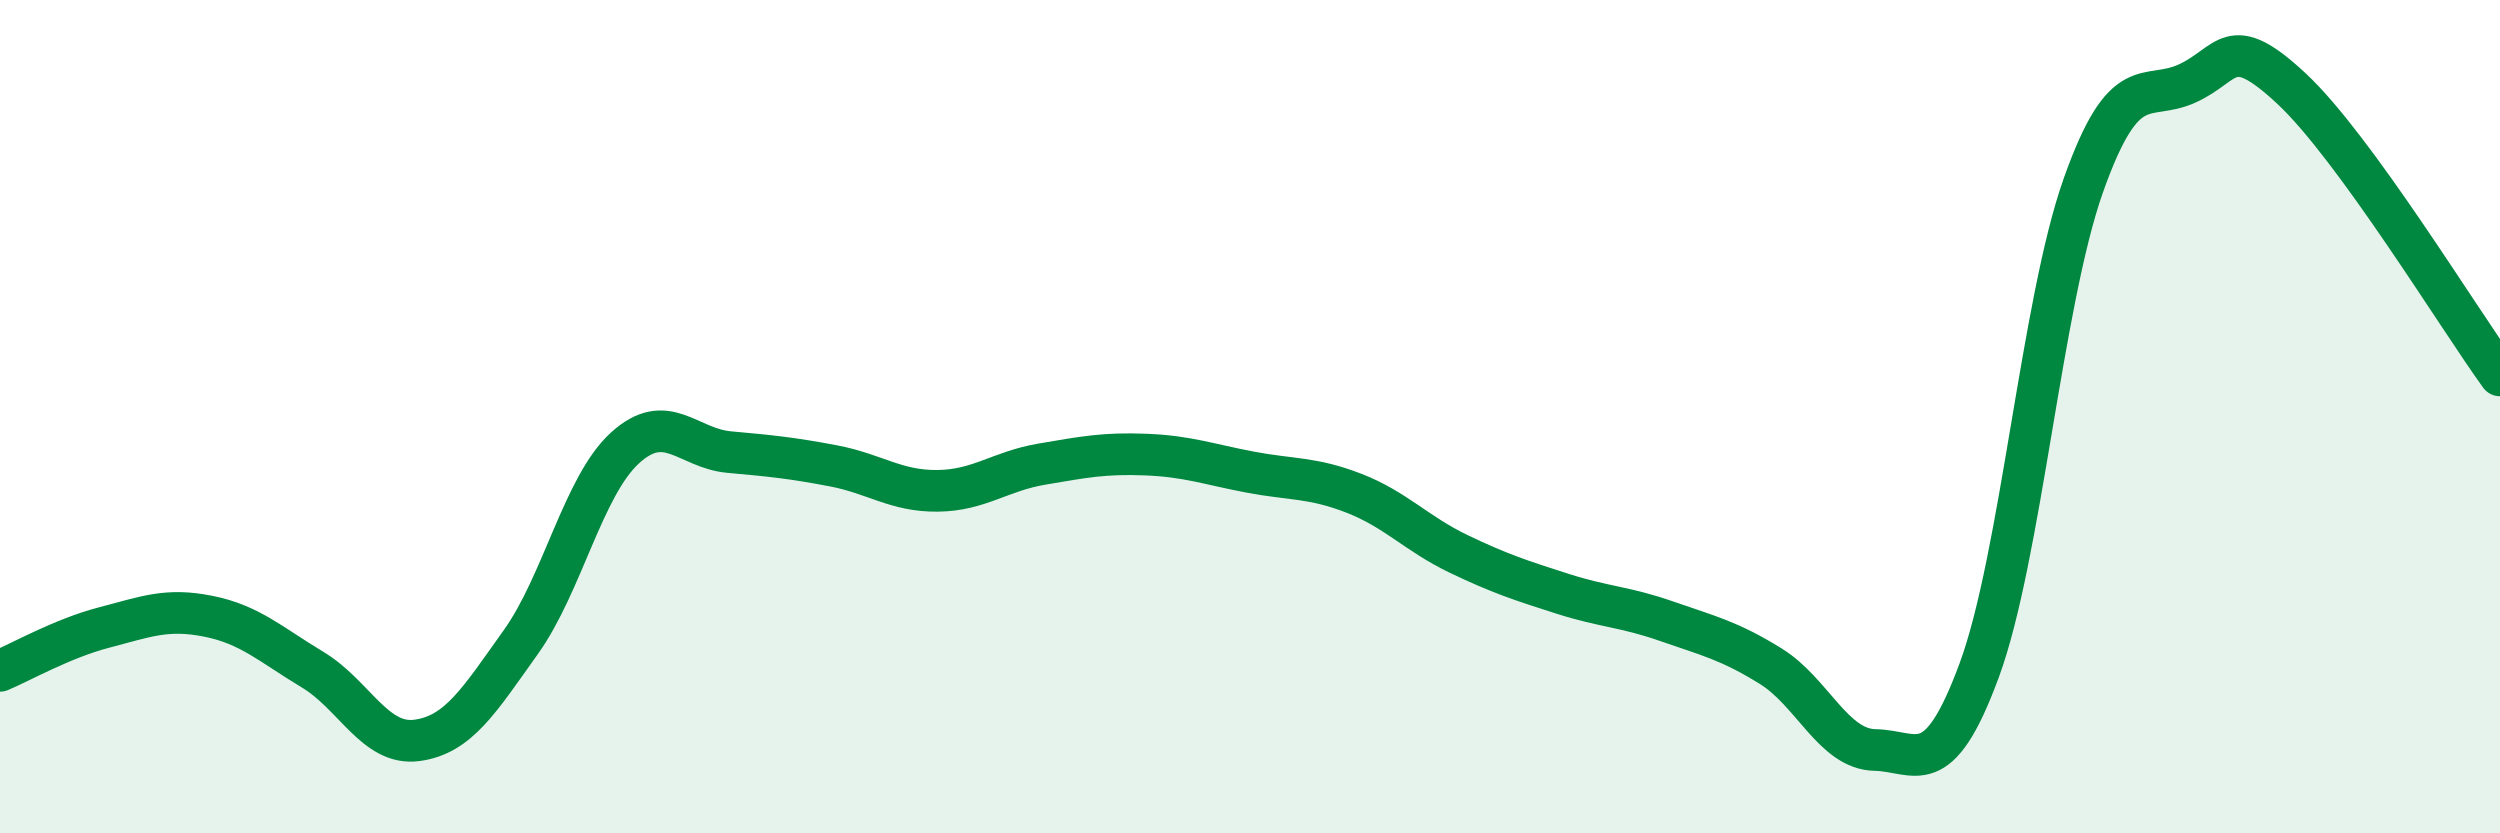
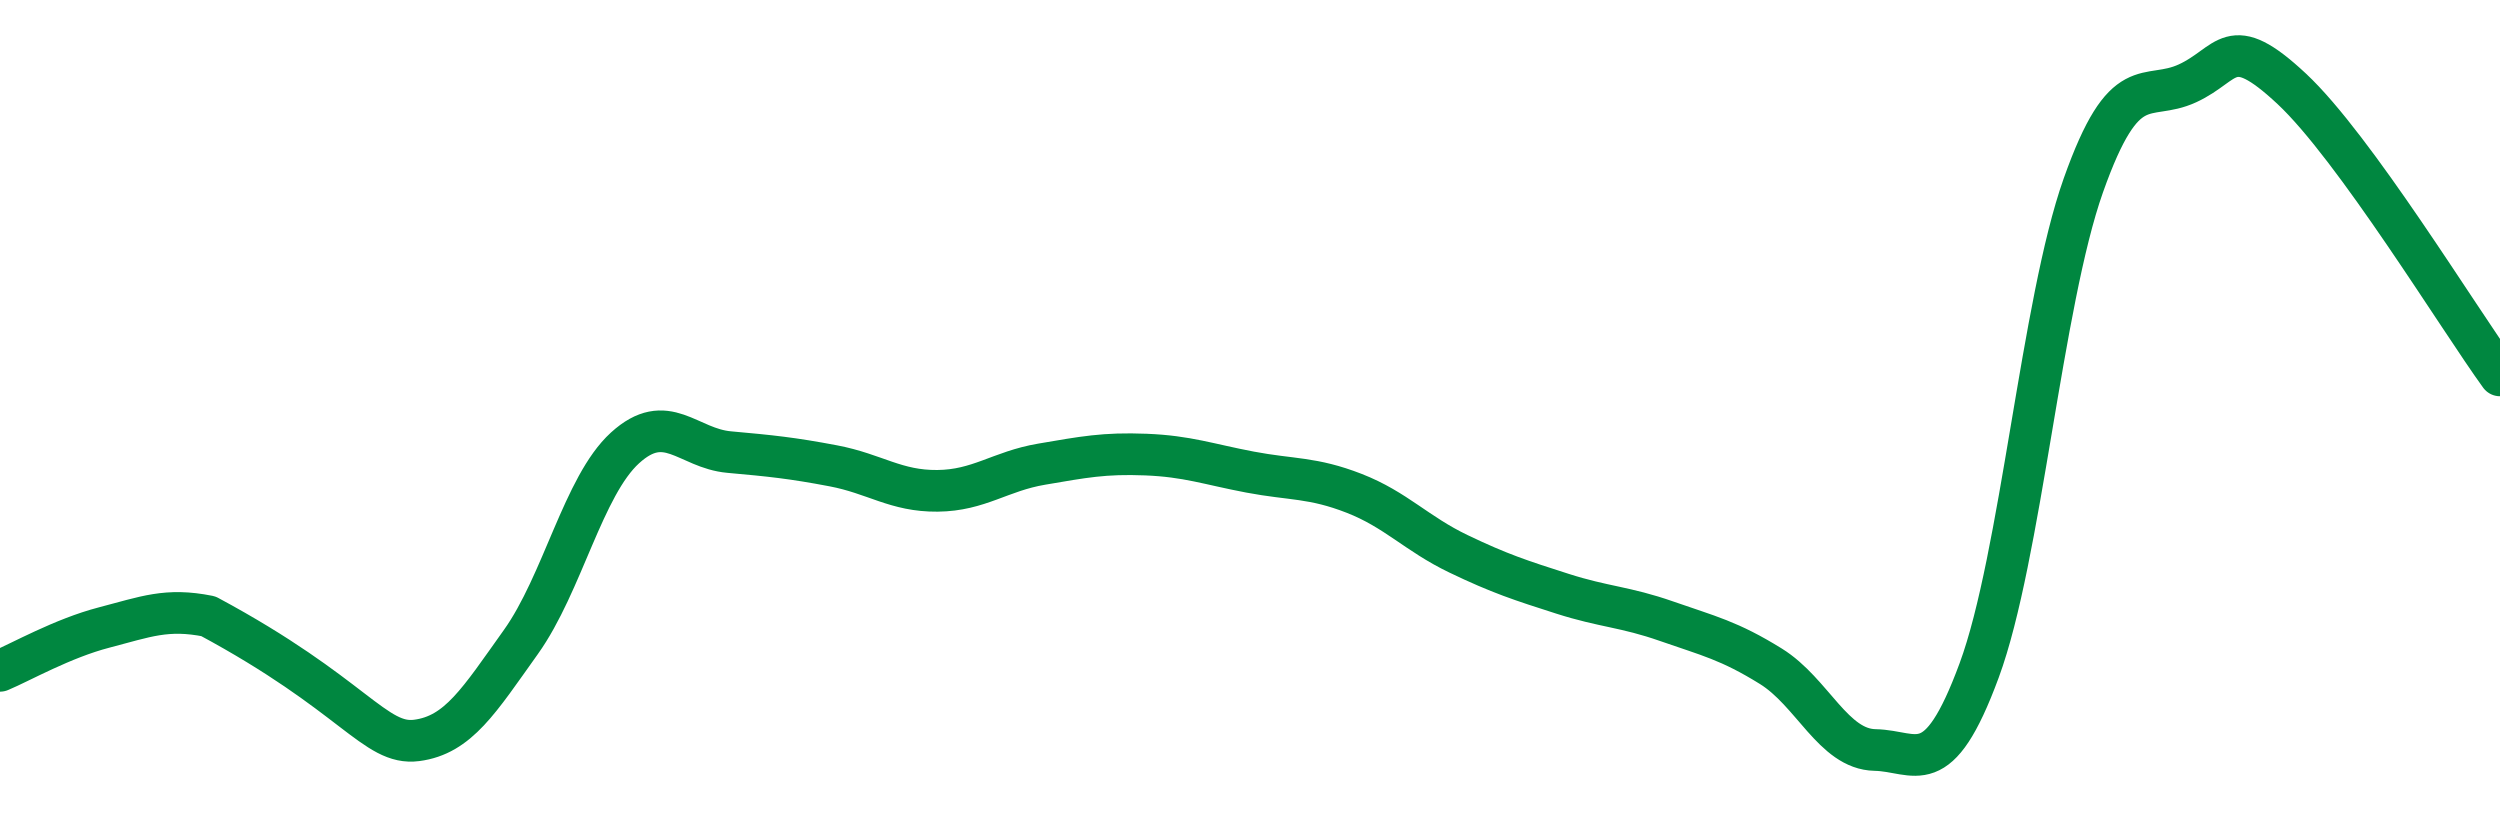
<svg xmlns="http://www.w3.org/2000/svg" width="60" height="20" viewBox="0 0 60 20">
-   <path d="M 0,16.1 C 0.5,15.89 1.5,15.32 2.5,15.06 C 3.5,14.8 4,14.59 5,14.79 C 6,14.99 6.5,15.47 7.5,16.07 C 8.5,16.67 9,17.9 10,17.77 C 11,17.64 11.5,16.81 12.5,15.41 C 13.5,14.01 14,11.66 15,10.75 C 16,9.84 16.5,10.76 17.5,10.85 C 18.5,10.94 19,10.99 20,11.18 C 21,11.37 21.5,11.79 22.5,11.78 C 23.5,11.77 24,11.31 25,11.14 C 26,10.97 26.5,10.87 27.5,10.91 C 28.5,10.95 29,11.14 30,11.33 C 31,11.52 31.5,11.45 32.5,11.84 C 33.5,12.23 34,12.81 35,13.29 C 36,13.77 36.5,13.93 37.5,14.25 C 38.5,14.57 39,14.56 40,14.91 C 41,15.26 41.5,15.37 42.5,15.99 C 43.5,16.61 44,17.98 45,18 C 46,18.02 46.5,18.8 47.5,16.09 C 48.5,13.38 49,7.27 50,4.45 C 51,1.63 51.5,2.46 52.5,2 C 53.5,1.54 53.5,0.73 55,2.13 C 56.5,3.53 59,7.63 60,9.01L60 20L0 20Z" fill="#008740" opacity="0.1" stroke-linecap="round" stroke-linejoin="round" />
-   <path d="M 0,16.1 C 0.5,15.89 1.5,15.32 2.5,15.06 C 3.5,14.8 4,14.59 5,14.79 C 6,14.99 6.5,15.47 7.5,16.07 C 8.5,16.67 9,17.9 10,17.77 C 11,17.64 11.5,16.81 12.5,15.41 C 13.5,14.01 14,11.66 15,10.75 C 16,9.84 16.5,10.76 17.5,10.85 C 18.5,10.94 19,10.99 20,11.18 C 21,11.37 21.5,11.79 22.5,11.78 C 23.5,11.77 24,11.31 25,11.14 C 26,10.97 26.5,10.87 27.5,10.91 C 28.5,10.95 29,11.14 30,11.33 C 31,11.52 31.5,11.45 32.5,11.84 C 33.5,12.23 34,12.81 35,13.29 C 36,13.77 36.5,13.93 37.5,14.25 C 38.5,14.57 39,14.56 40,14.91 C 41,15.26 41.5,15.37 42.5,15.99 C 43.5,16.61 44,17.98 45,18 C 46,18.02 46.5,18.8 47.5,16.09 C 48.5,13.38 49,7.27 50,4.45 C 51,1.63 51.5,2.46 52.5,2 C 53.5,1.54 53.5,0.73 55,2.13 C 56.5,3.53 59,7.63 60,9.01" stroke="#008740" stroke-width="1" fill="none" stroke-linecap="round" stroke-linejoin="round" />
+   <path d="M 0,16.1 C 0.5,15.89 1.5,15.32 2.5,15.06 C 3.5,14.8 4,14.59 5,14.79 C 8.5,16.67 9,17.9 10,17.77 C 11,17.64 11.5,16.81 12.5,15.41 C 13.5,14.01 14,11.66 15,10.75 C 16,9.84 16.5,10.76 17.5,10.85 C 18.5,10.94 19,10.99 20,11.18 C 21,11.37 21.5,11.79 22.5,11.78 C 23.5,11.77 24,11.31 25,11.14 C 26,10.97 26.5,10.87 27.5,10.91 C 28.5,10.95 29,11.14 30,11.33 C 31,11.52 31.5,11.45 32.5,11.84 C 33.5,12.23 34,12.81 35,13.29 C 36,13.77 36.5,13.93 37.5,14.25 C 38.5,14.57 39,14.56 40,14.91 C 41,15.26 41.5,15.37 42.5,15.99 C 43.5,16.61 44,17.98 45,18 C 46,18.02 46.5,18.8 47.5,16.09 C 48.5,13.38 49,7.27 50,4.45 C 51,1.63 51.5,2.46 52.5,2 C 53.5,1.54 53.5,0.73 55,2.13 C 56.5,3.53 59,7.63 60,9.01" stroke="#008740" stroke-width="1" fill="none" stroke-linecap="round" stroke-linejoin="round" />
</svg>